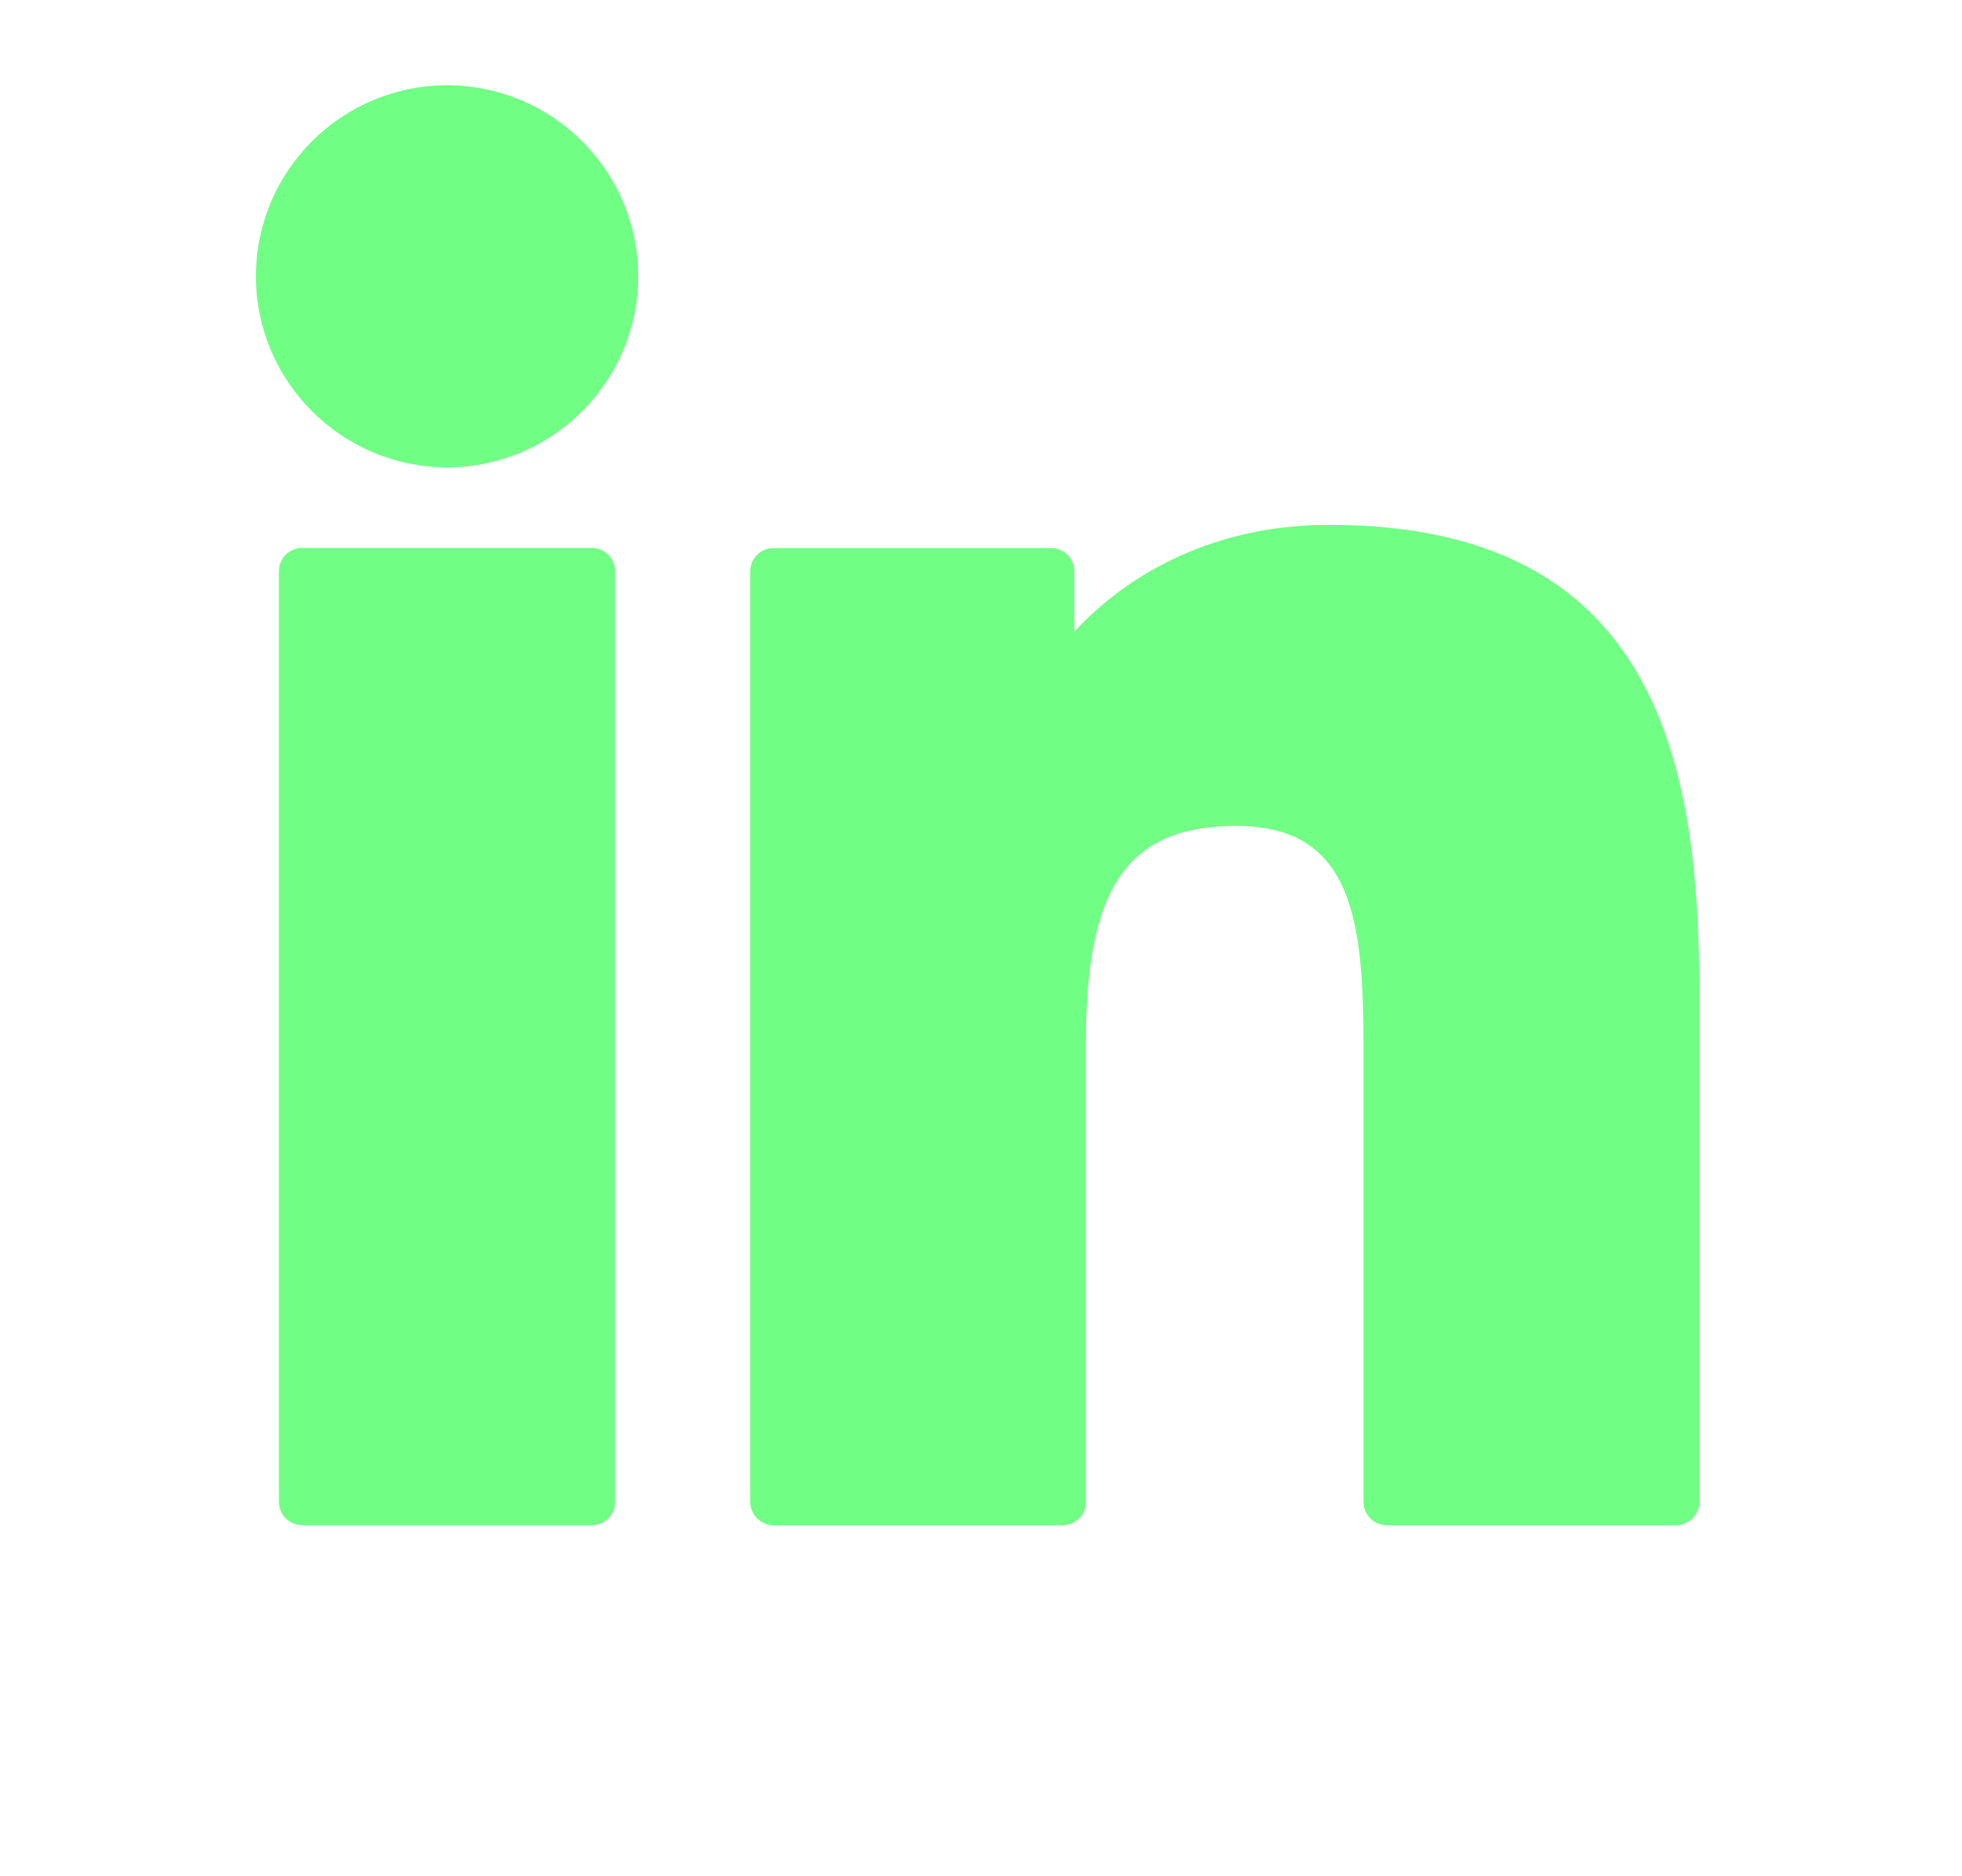
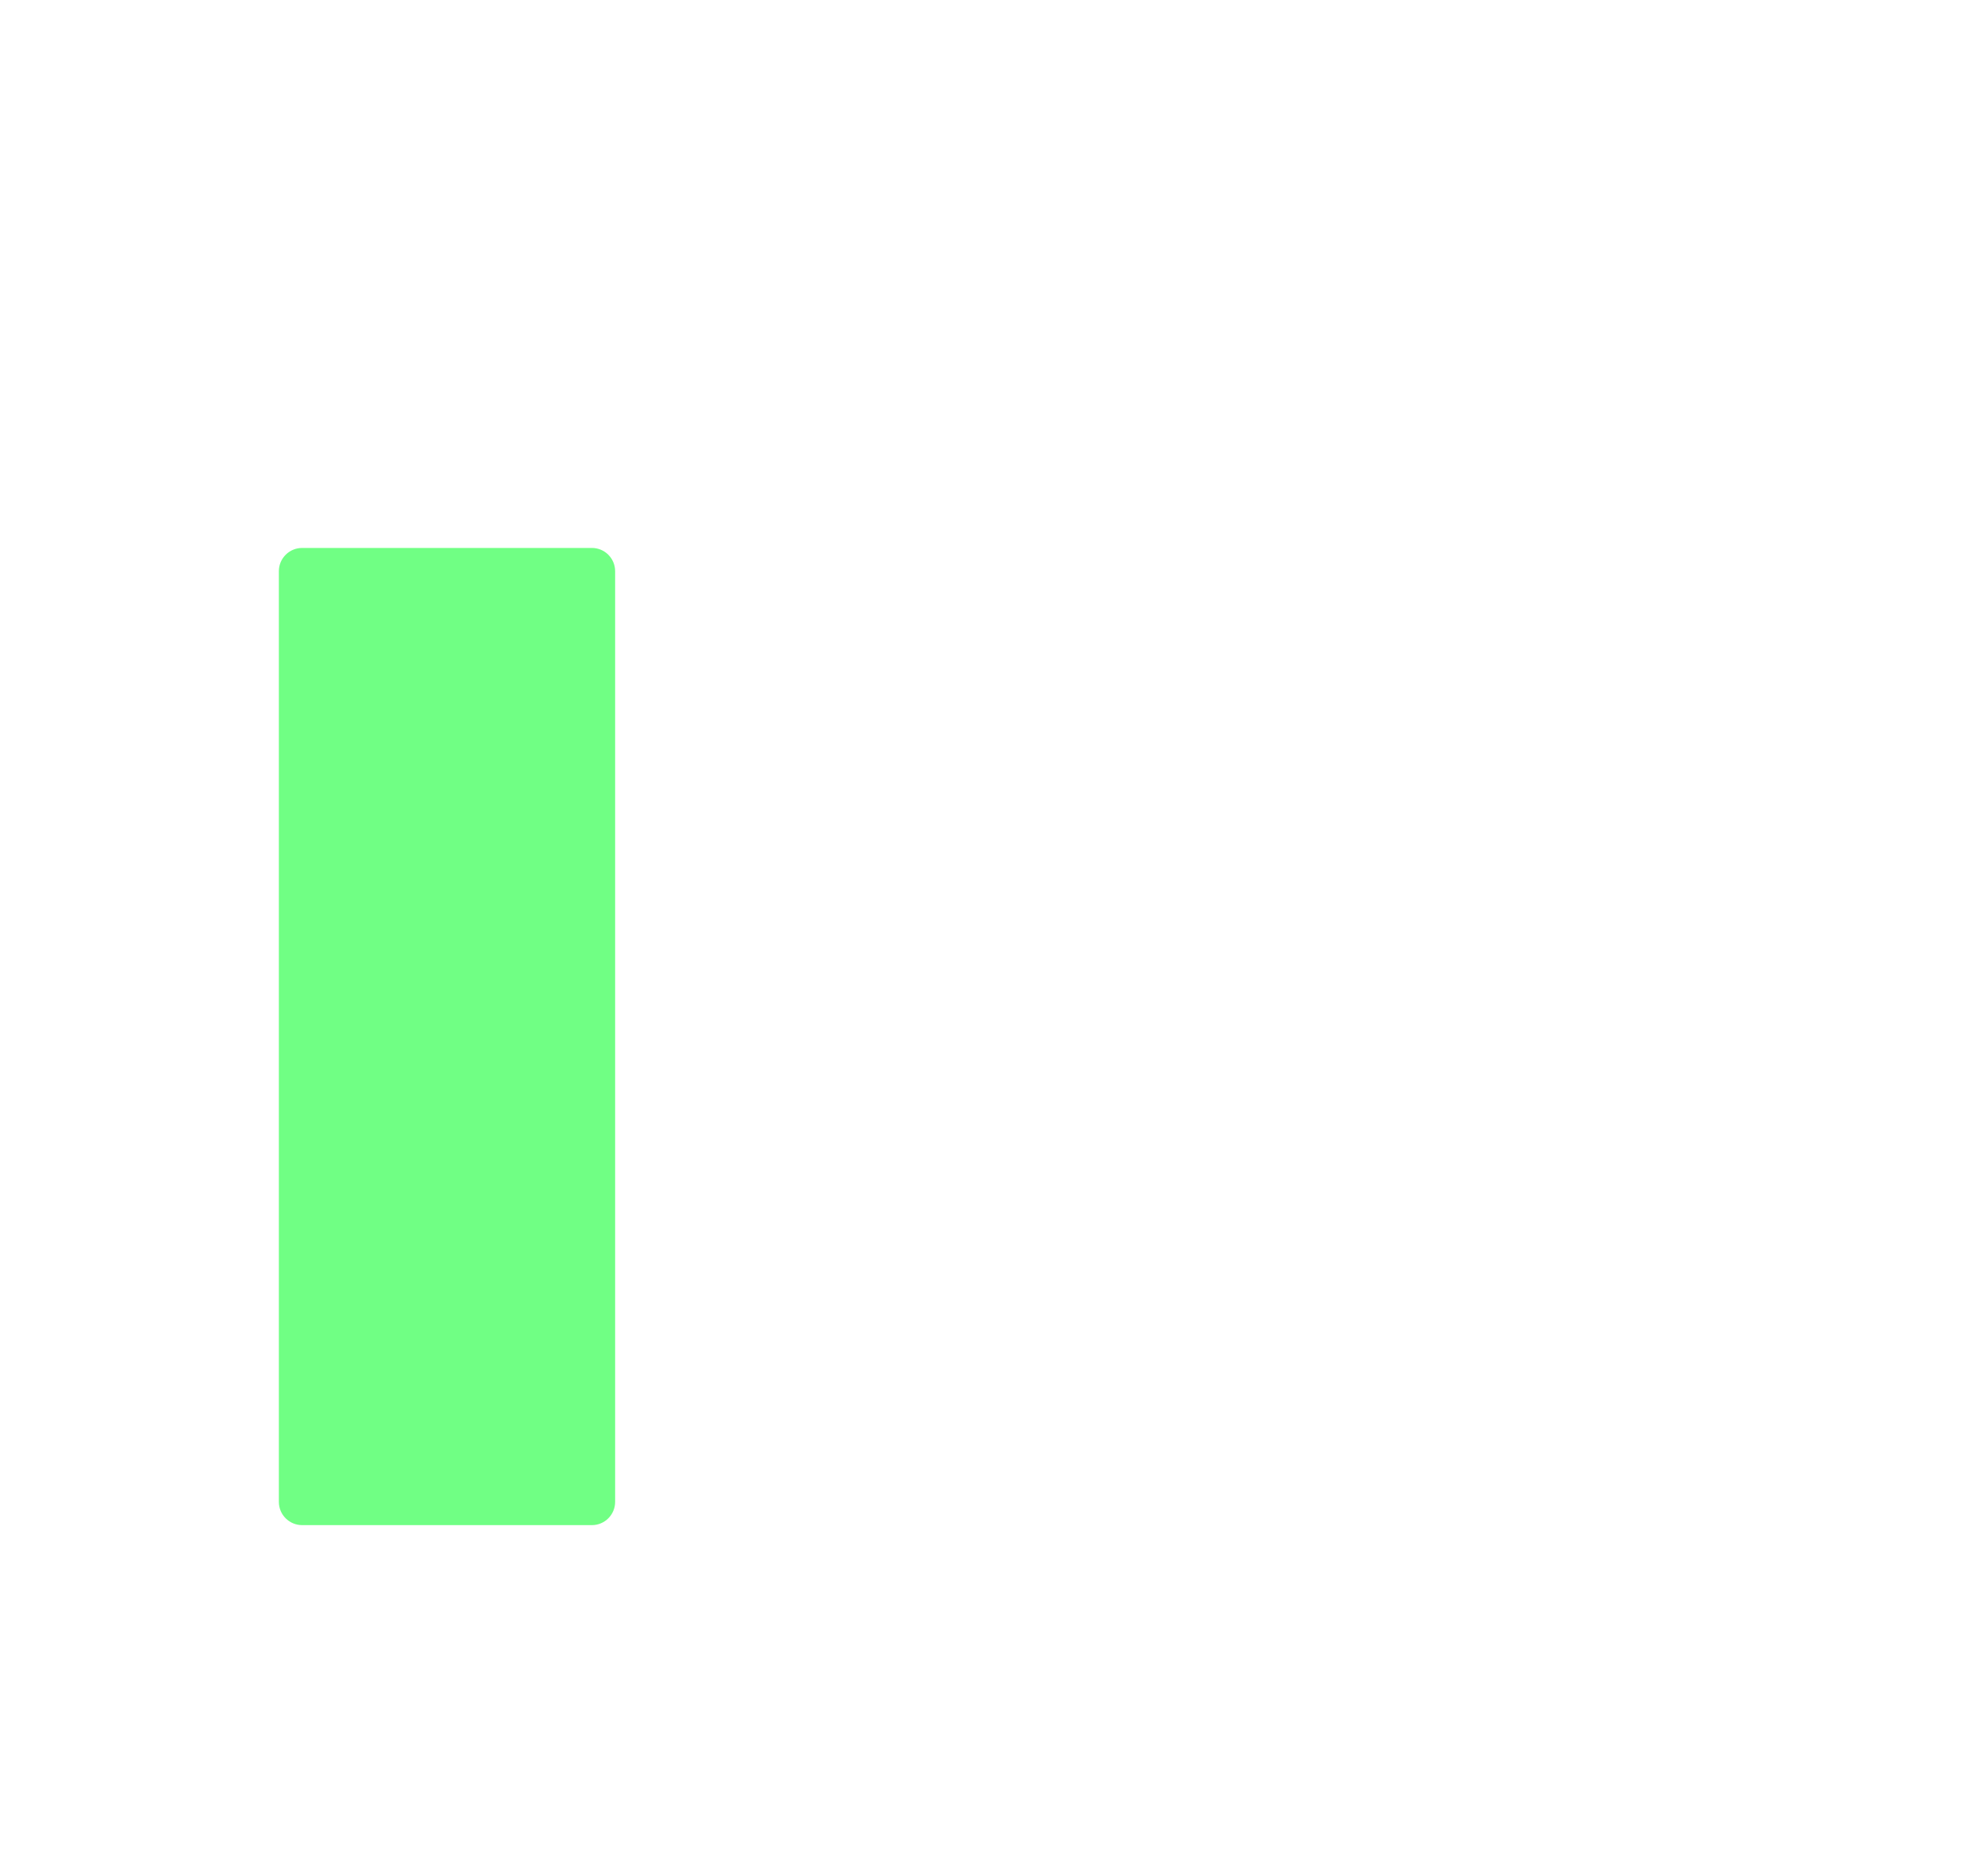
<svg xmlns="http://www.w3.org/2000/svg" width="23" height="22" viewBox="0 0 23 22" fill="none">
  <path d="M6.939 6.425H3.542C3.391 6.425 3.269 6.547 3.269 6.698V17.61C3.269 17.761 3.391 17.883 3.542 17.883H6.939C7.089 17.883 7.211 17.761 7.211 17.61V6.698C7.211 6.547 7.089 6.425 6.939 6.425Z" fill="#70FF84" />
-   <path d="M5.241 1C4.005 1 3 2.004 3 3.239C3 4.474 4.005 5.479 5.241 5.479C6.476 5.479 7.481 4.474 7.481 3.239C7.481 2.004 6.476 1 5.241 1Z" fill="#70FF84" />
-   <path d="M15.579 6.154C14.214 6.154 13.206 6.741 12.594 7.407V6.698C12.594 6.548 12.472 6.426 12.321 6.426H9.068C8.917 6.426 8.795 6.548 8.795 6.698V17.611C8.795 17.762 8.917 17.884 9.068 17.884H12.457C12.608 17.884 12.73 17.762 12.73 17.611V12.212C12.73 10.392 13.225 9.684 14.493 9.684C15.874 9.684 15.984 10.82 15.984 12.305V17.611C15.984 17.762 16.106 17.884 16.257 17.884H19.647C19.798 17.884 19.92 17.762 19.92 17.611V11.625C19.92 8.92 19.404 6.154 15.579 6.154Z" fill="#70FF84" />
</svg>